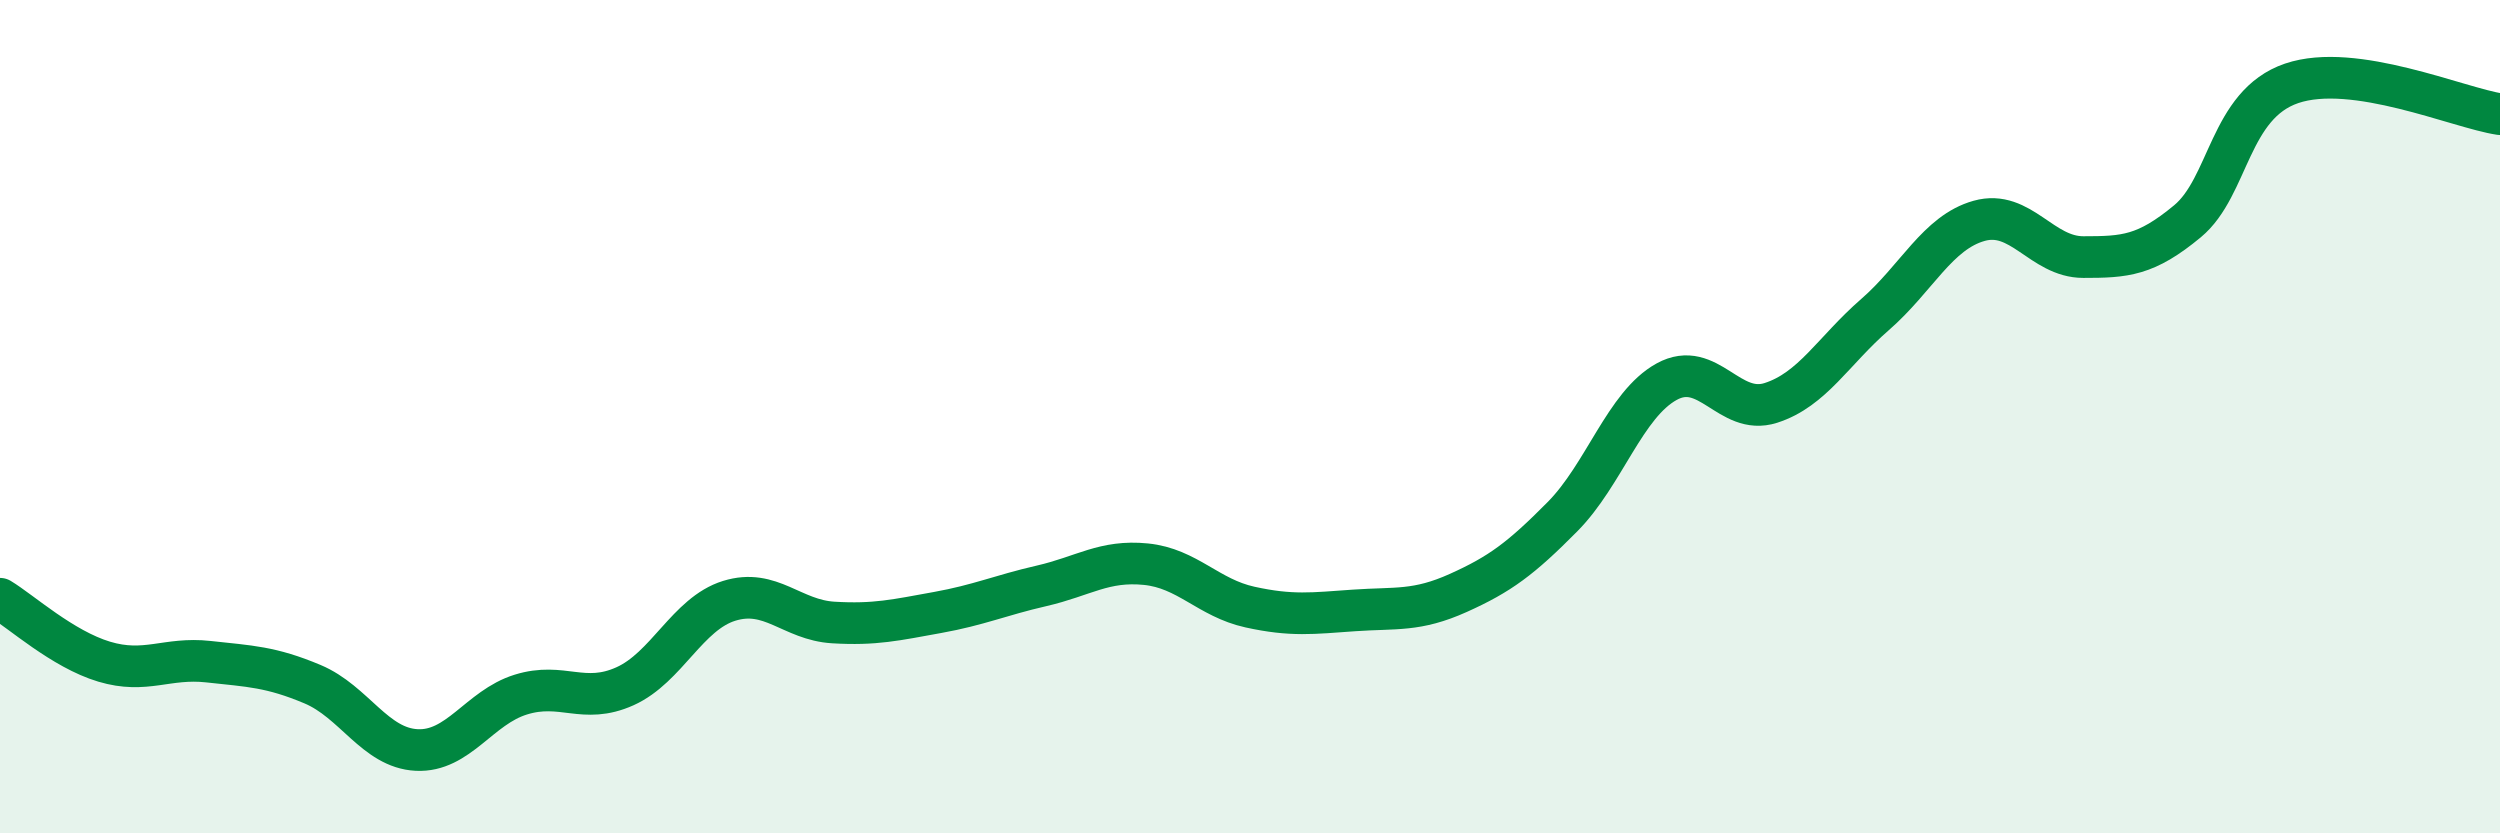
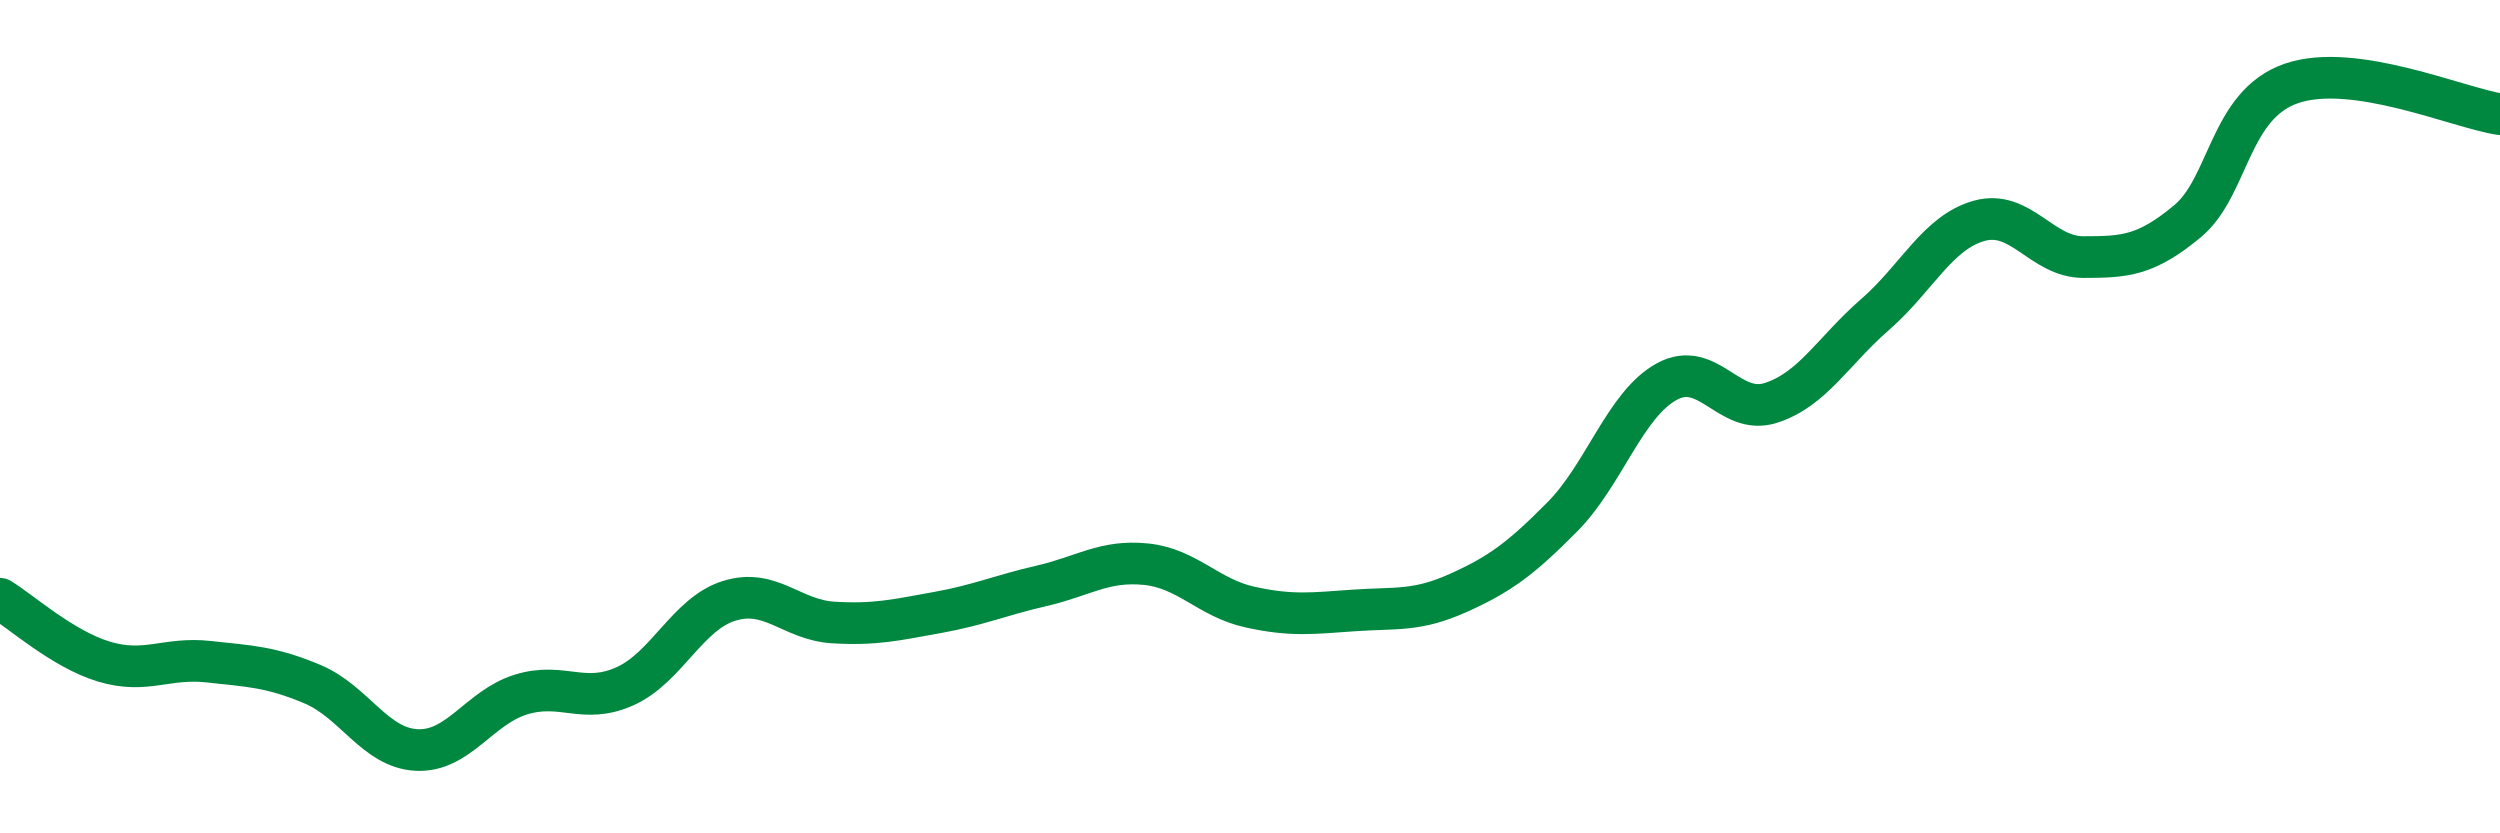
<svg xmlns="http://www.w3.org/2000/svg" width="60" height="20" viewBox="0 0 60 20">
-   <path d="M 0,14.37 C 0.5,14.67 1.5,15.58 2.5,15.88 C 3.5,16.18 4,15.77 5,15.88 C 6,15.99 6.5,16 7.5,16.42 C 8.5,16.84 9,17.95 10,18 C 11,18.05 11.5,16.98 12.5,16.67 C 13.5,16.36 14,16.92 15,16.47 C 16,16.02 16.5,14.73 17.5,14.42 C 18.5,14.11 19,14.88 20,14.94 C 21,15 21.5,14.88 22.5,14.7 C 23.5,14.52 24,14.29 25,14.06 C 26,13.83 26.5,13.44 27.5,13.54 C 28.5,13.64 29,14.35 30,14.57 C 31,14.79 31.5,14.72 32.5,14.65 C 33.5,14.58 34,14.68 35,14.23 C 36,13.78 36.5,13.41 37.5,12.4 C 38.5,11.39 39,9.71 40,9.16 C 41,8.61 41.5,9.99 42.5,9.67 C 43.5,9.35 44,8.42 45,7.55 C 46,6.68 46.5,5.58 47.5,5.3 C 48.5,5.02 49,6.17 50,6.17 C 51,6.17 51.5,6.14 52.5,5.31 C 53.5,4.48 53.5,2.51 55,2 C 56.5,1.49 59,2.59 60,2.74L60 20L0 20Z" fill="#008740" opacity="0.1" stroke-linecap="round" stroke-linejoin="round" />
  <path d="M 0,14.37 C 0.5,14.67 1.5,15.58 2.5,15.88 C 3.5,16.18 4,15.77 5,15.88 C 6,15.99 6.5,16 7.5,16.42 C 8.5,16.84 9,17.95 10,18 C 11,18.05 11.5,16.98 12.5,16.67 C 13.5,16.36 14,16.92 15,16.47 C 16,16.02 16.5,14.73 17.5,14.42 C 18.5,14.11 19,14.88 20,14.94 C 21,15 21.5,14.88 22.5,14.7 C 23.5,14.52 24,14.29 25,14.06 C 26,13.83 26.5,13.44 27.5,13.54 C 28.5,13.64 29,14.35 30,14.57 C 31,14.79 31.5,14.72 32.5,14.65 C 33.5,14.58 34,14.68 35,14.23 C 36,13.78 36.5,13.41 37.5,12.4 C 38.5,11.39 39,9.71 40,9.16 C 41,8.61 41.5,9.99 42.5,9.67 C 43.5,9.35 44,8.42 45,7.55 C 46,6.68 46.5,5.58 47.5,5.3 C 48.5,5.02 49,6.17 50,6.17 C 51,6.17 51.5,6.14 52.5,5.31 C 53.5,4.48 53.5,2.51 55,2 C 56.5,1.49 59,2.59 60,2.74" stroke="#008740" stroke-width="1" fill="none" stroke-linecap="round" stroke-linejoin="round" />
</svg>